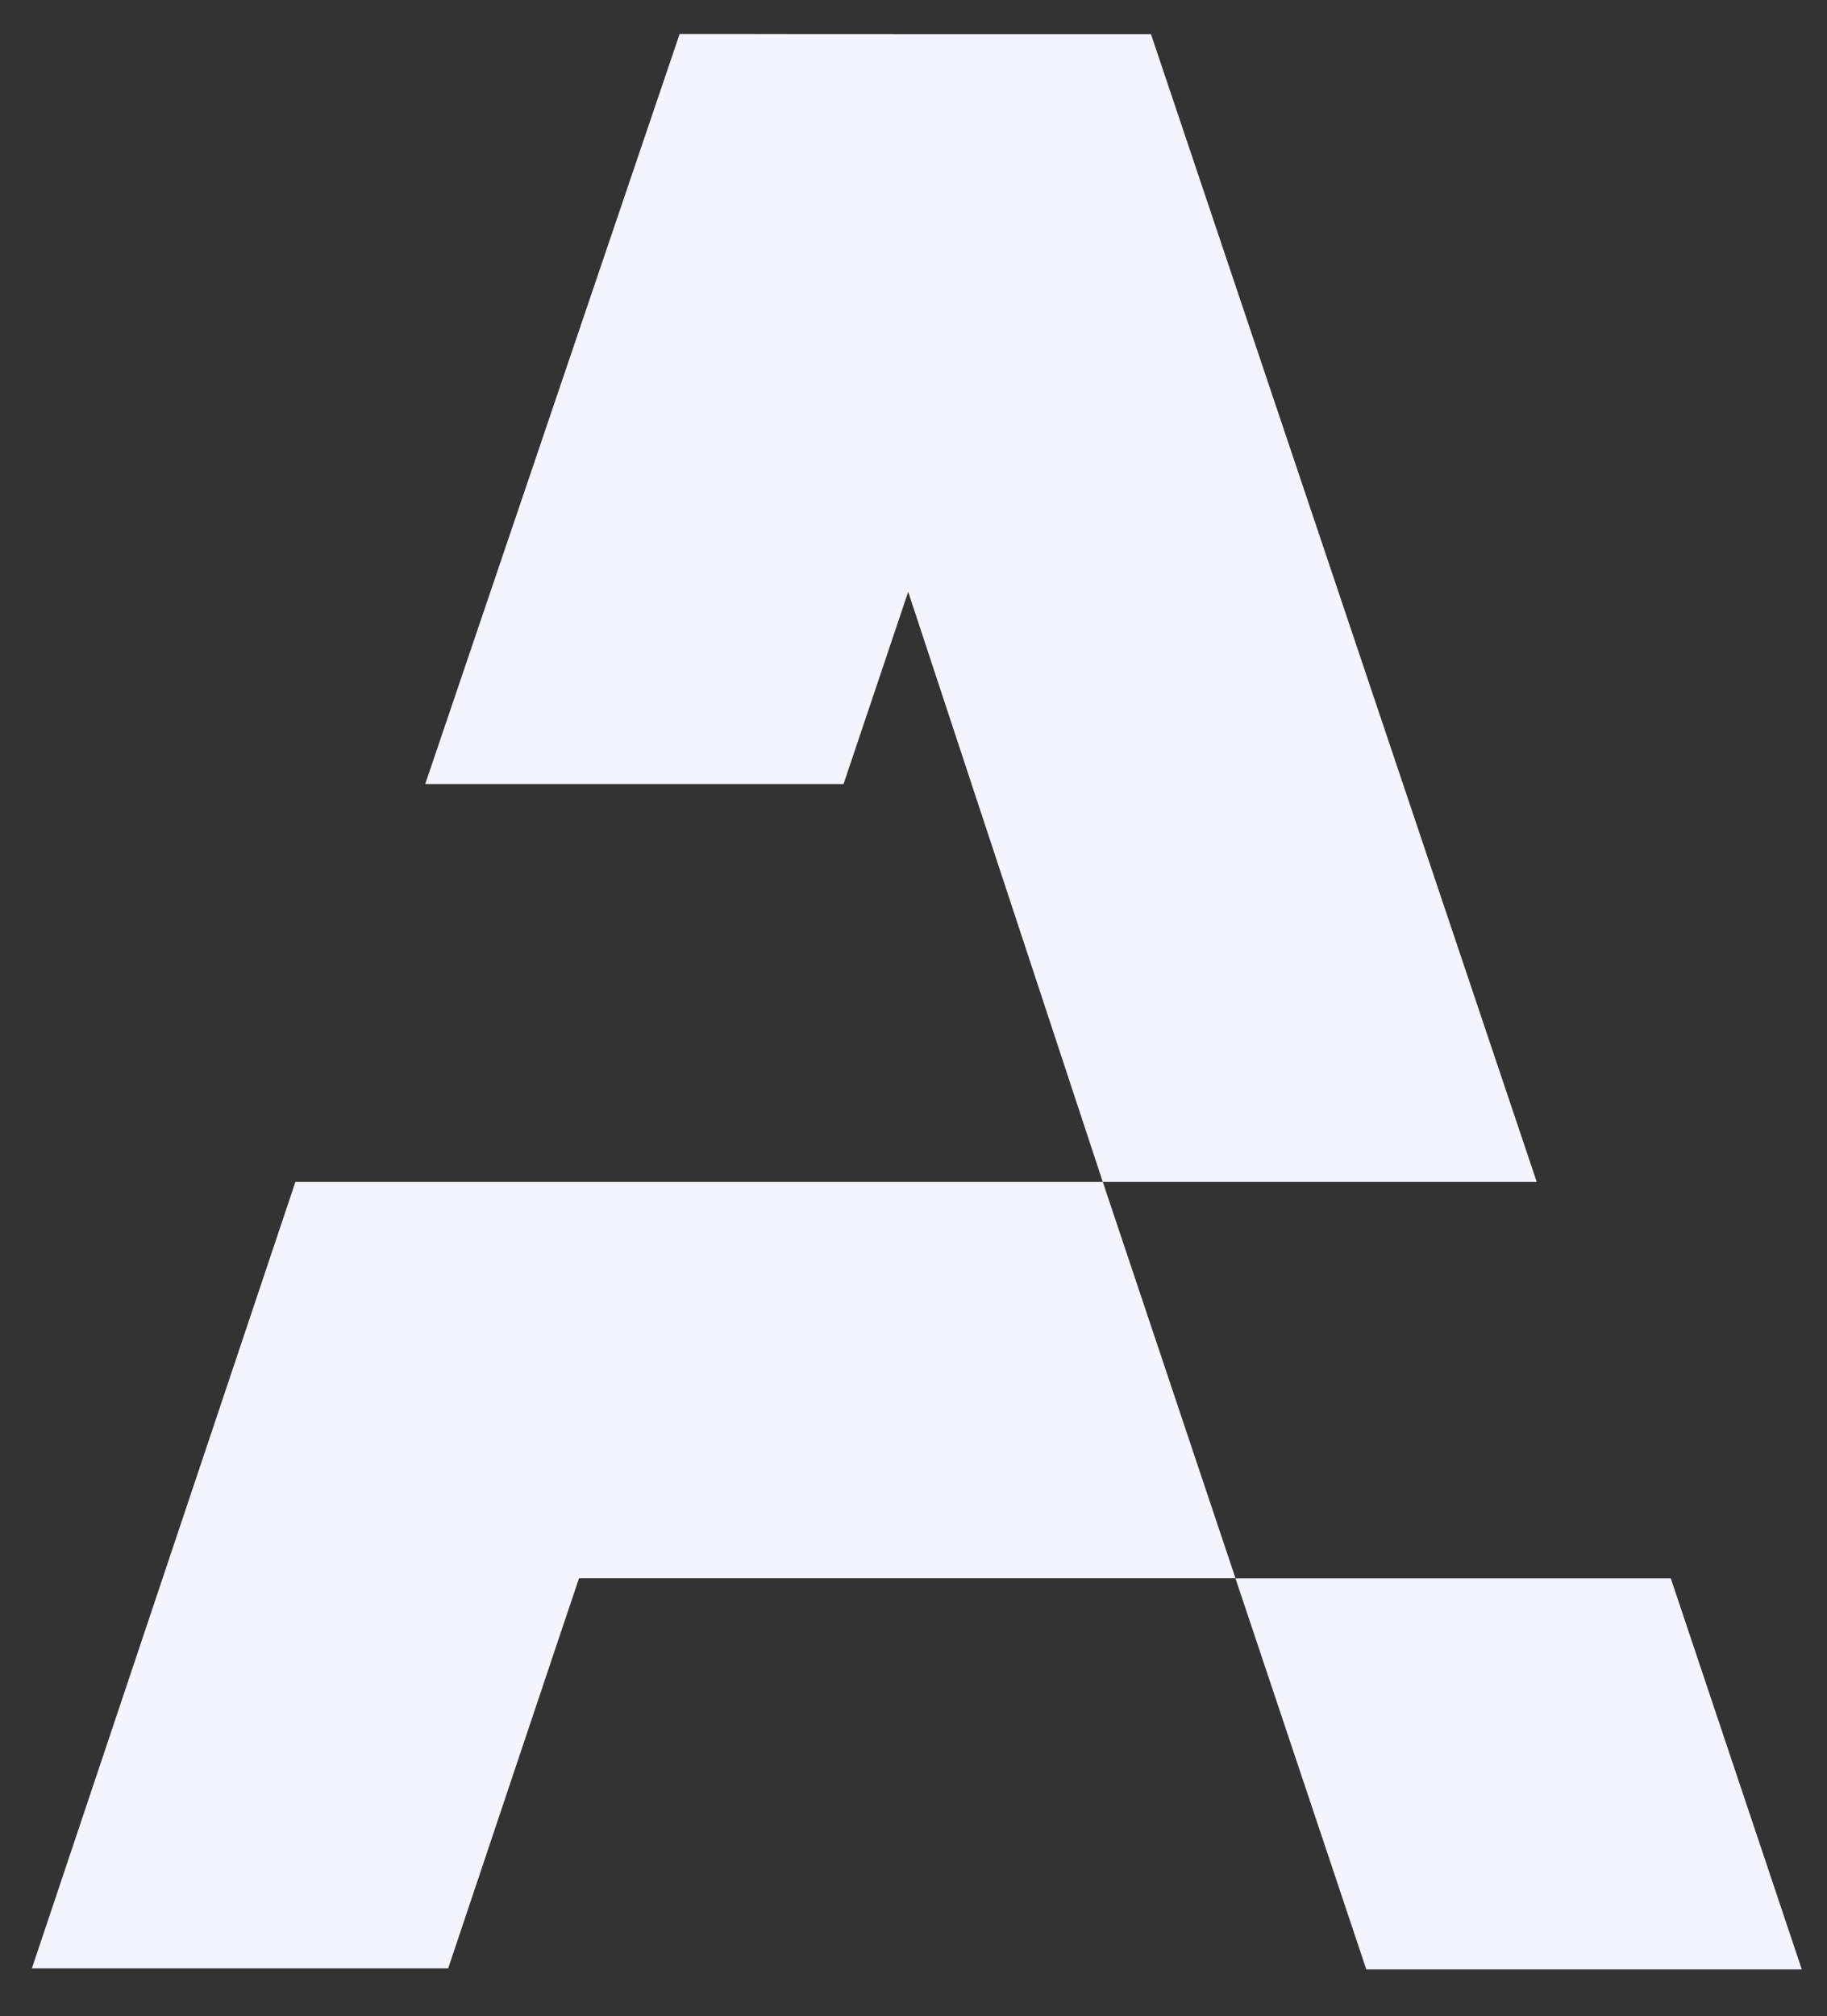
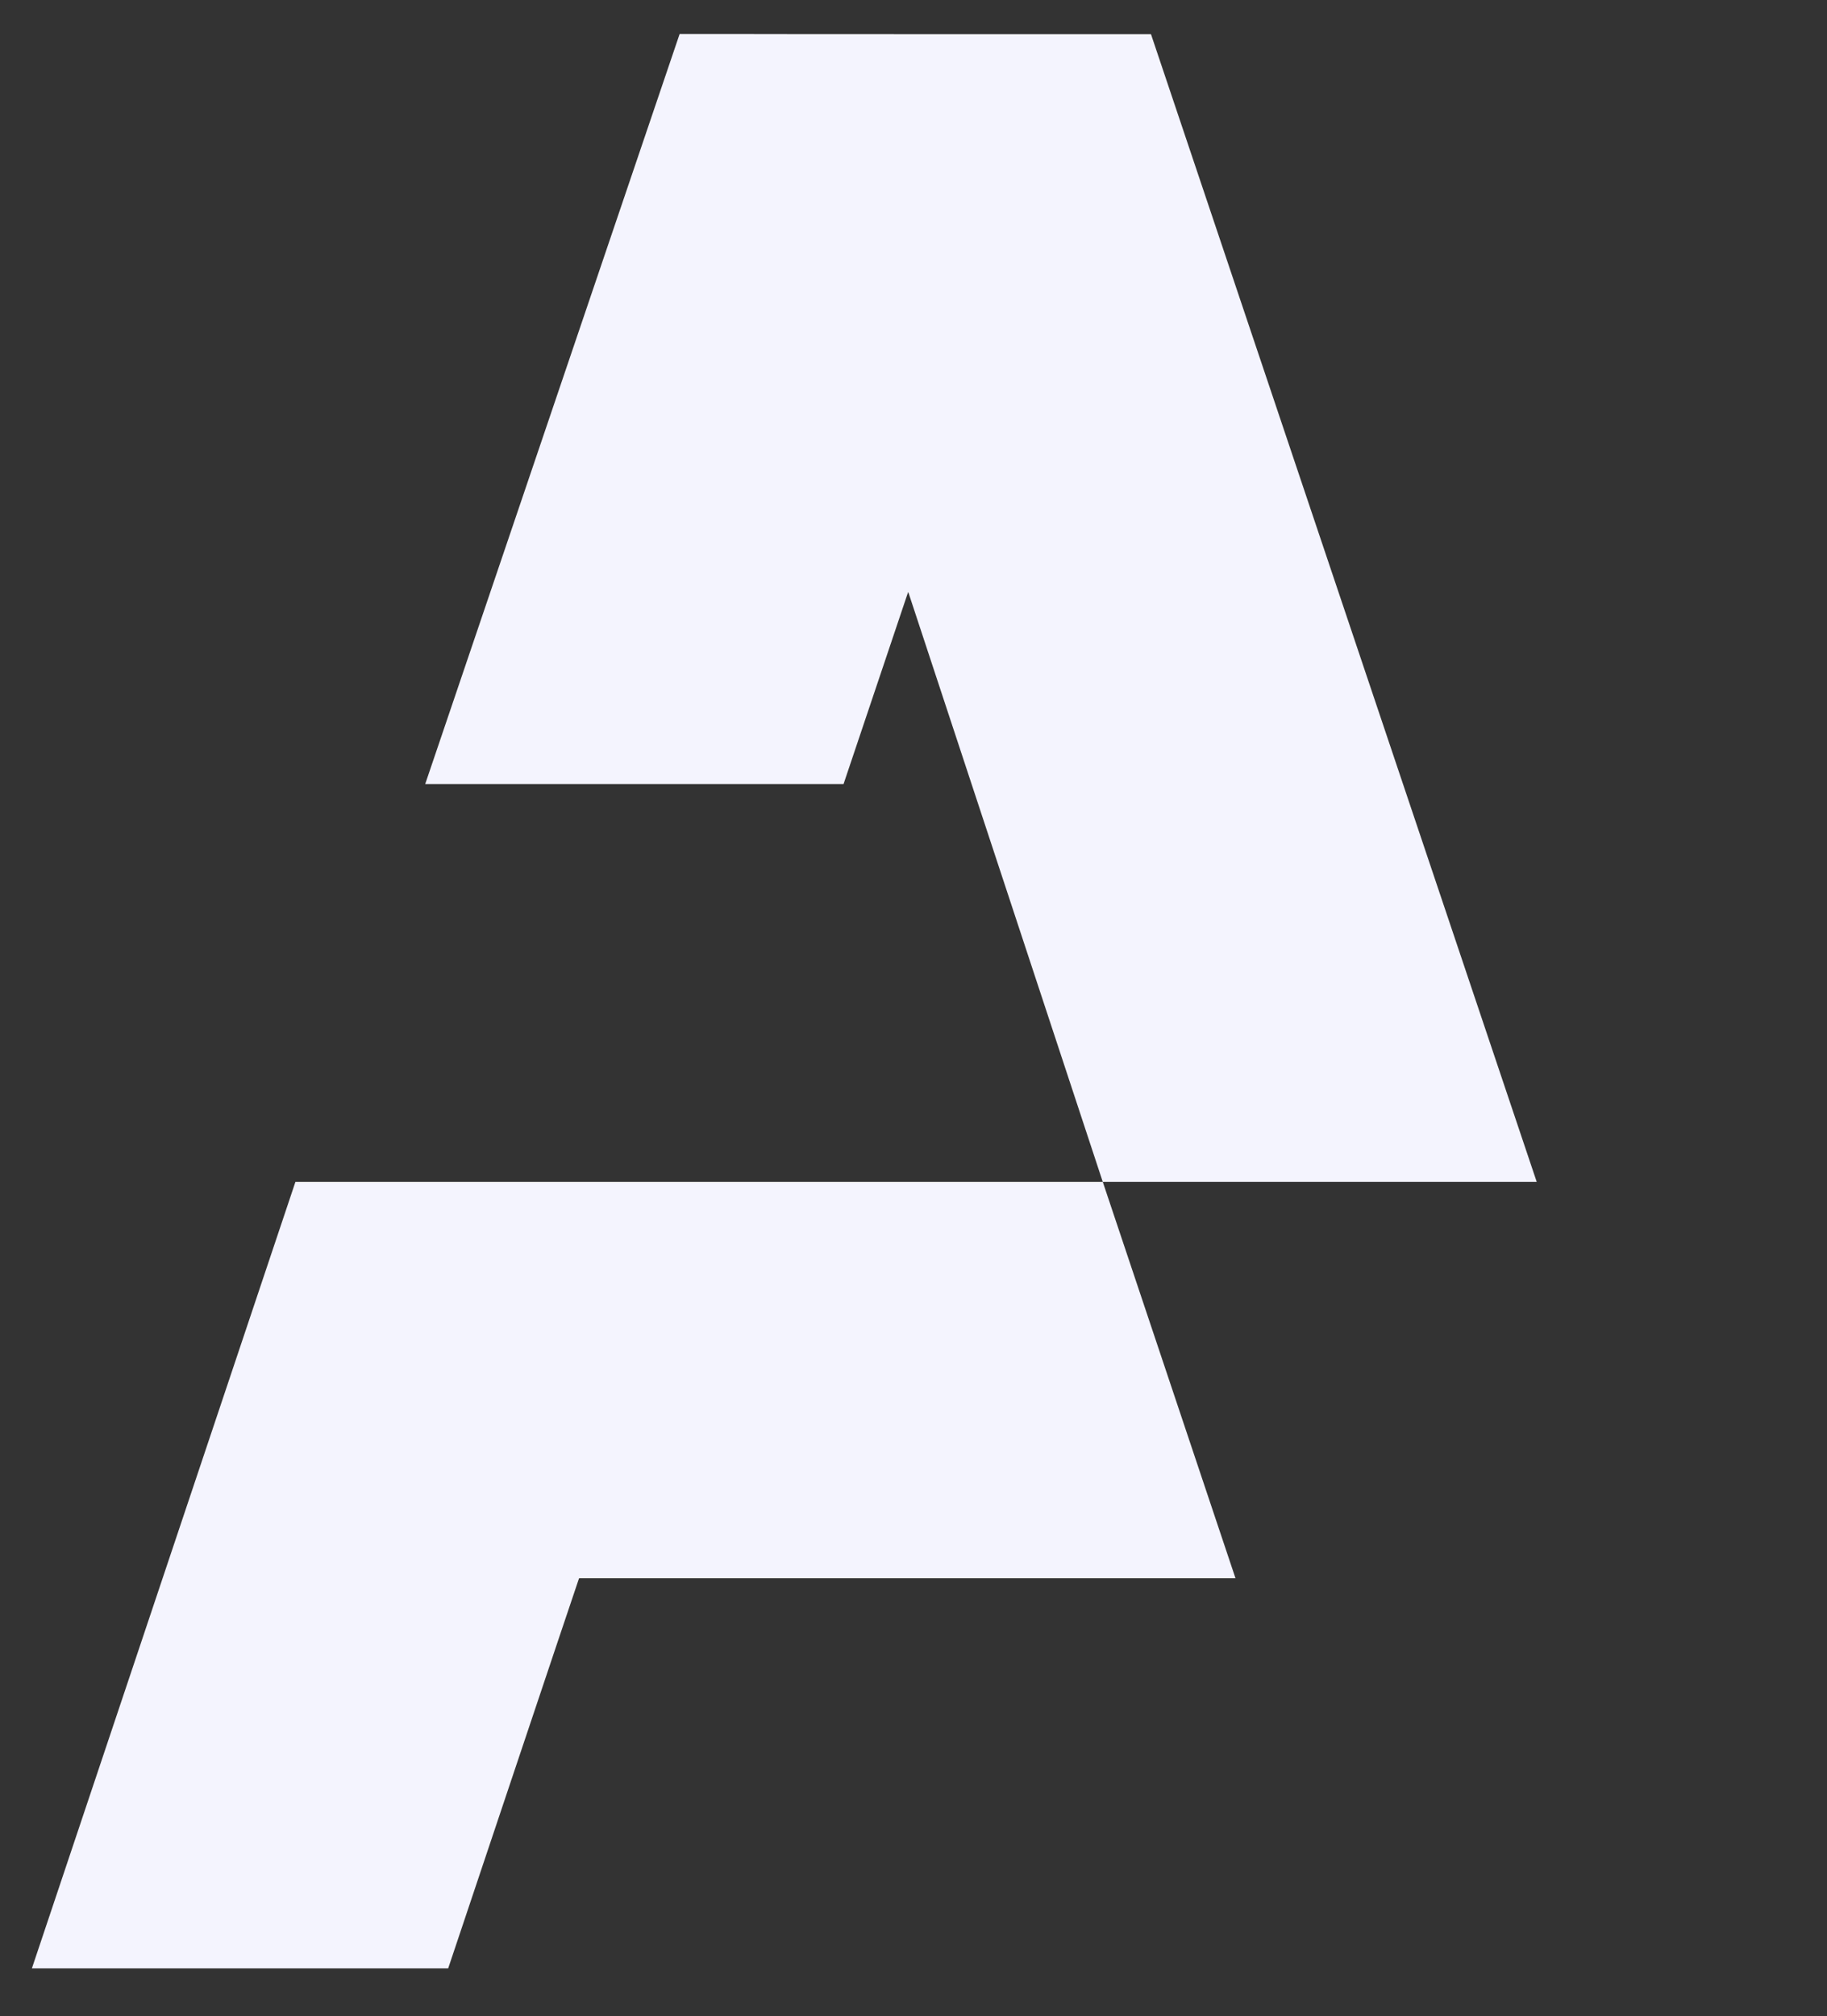
<svg xmlns="http://www.w3.org/2000/svg" id="Layer_1" version="1.1" viewBox="0 0 1065.6 1175.7">
  <rect x="0" y="0" width="1065.6" height="1175.7" fill="#333333" stroke="none" />
  <defs>
    <style>
      .st0 {
        fill: #f4f4fe;
      }
    </style>
  </defs>
  <path class="st0" d="M248,457.2L396.4,19.8h29.9c0,.1,245,.1,245,.1l225,669.3h-253.1l-113-342.6-.5-1.4-.5,1.4-37.2,110.6h-244.1.1Z" />
  <path class="st0" d="M338,920.4h-.4v.3c-.1,0-76.2,227.1-76.2,227.1H18.6l153.7-458.6h470.9l77.4,231.1h-382.6Z" />
-   <path class="st0" d="M974.6,920.4h-254l76.3,228h254l-76.4-228h.1Z" />
</svg>